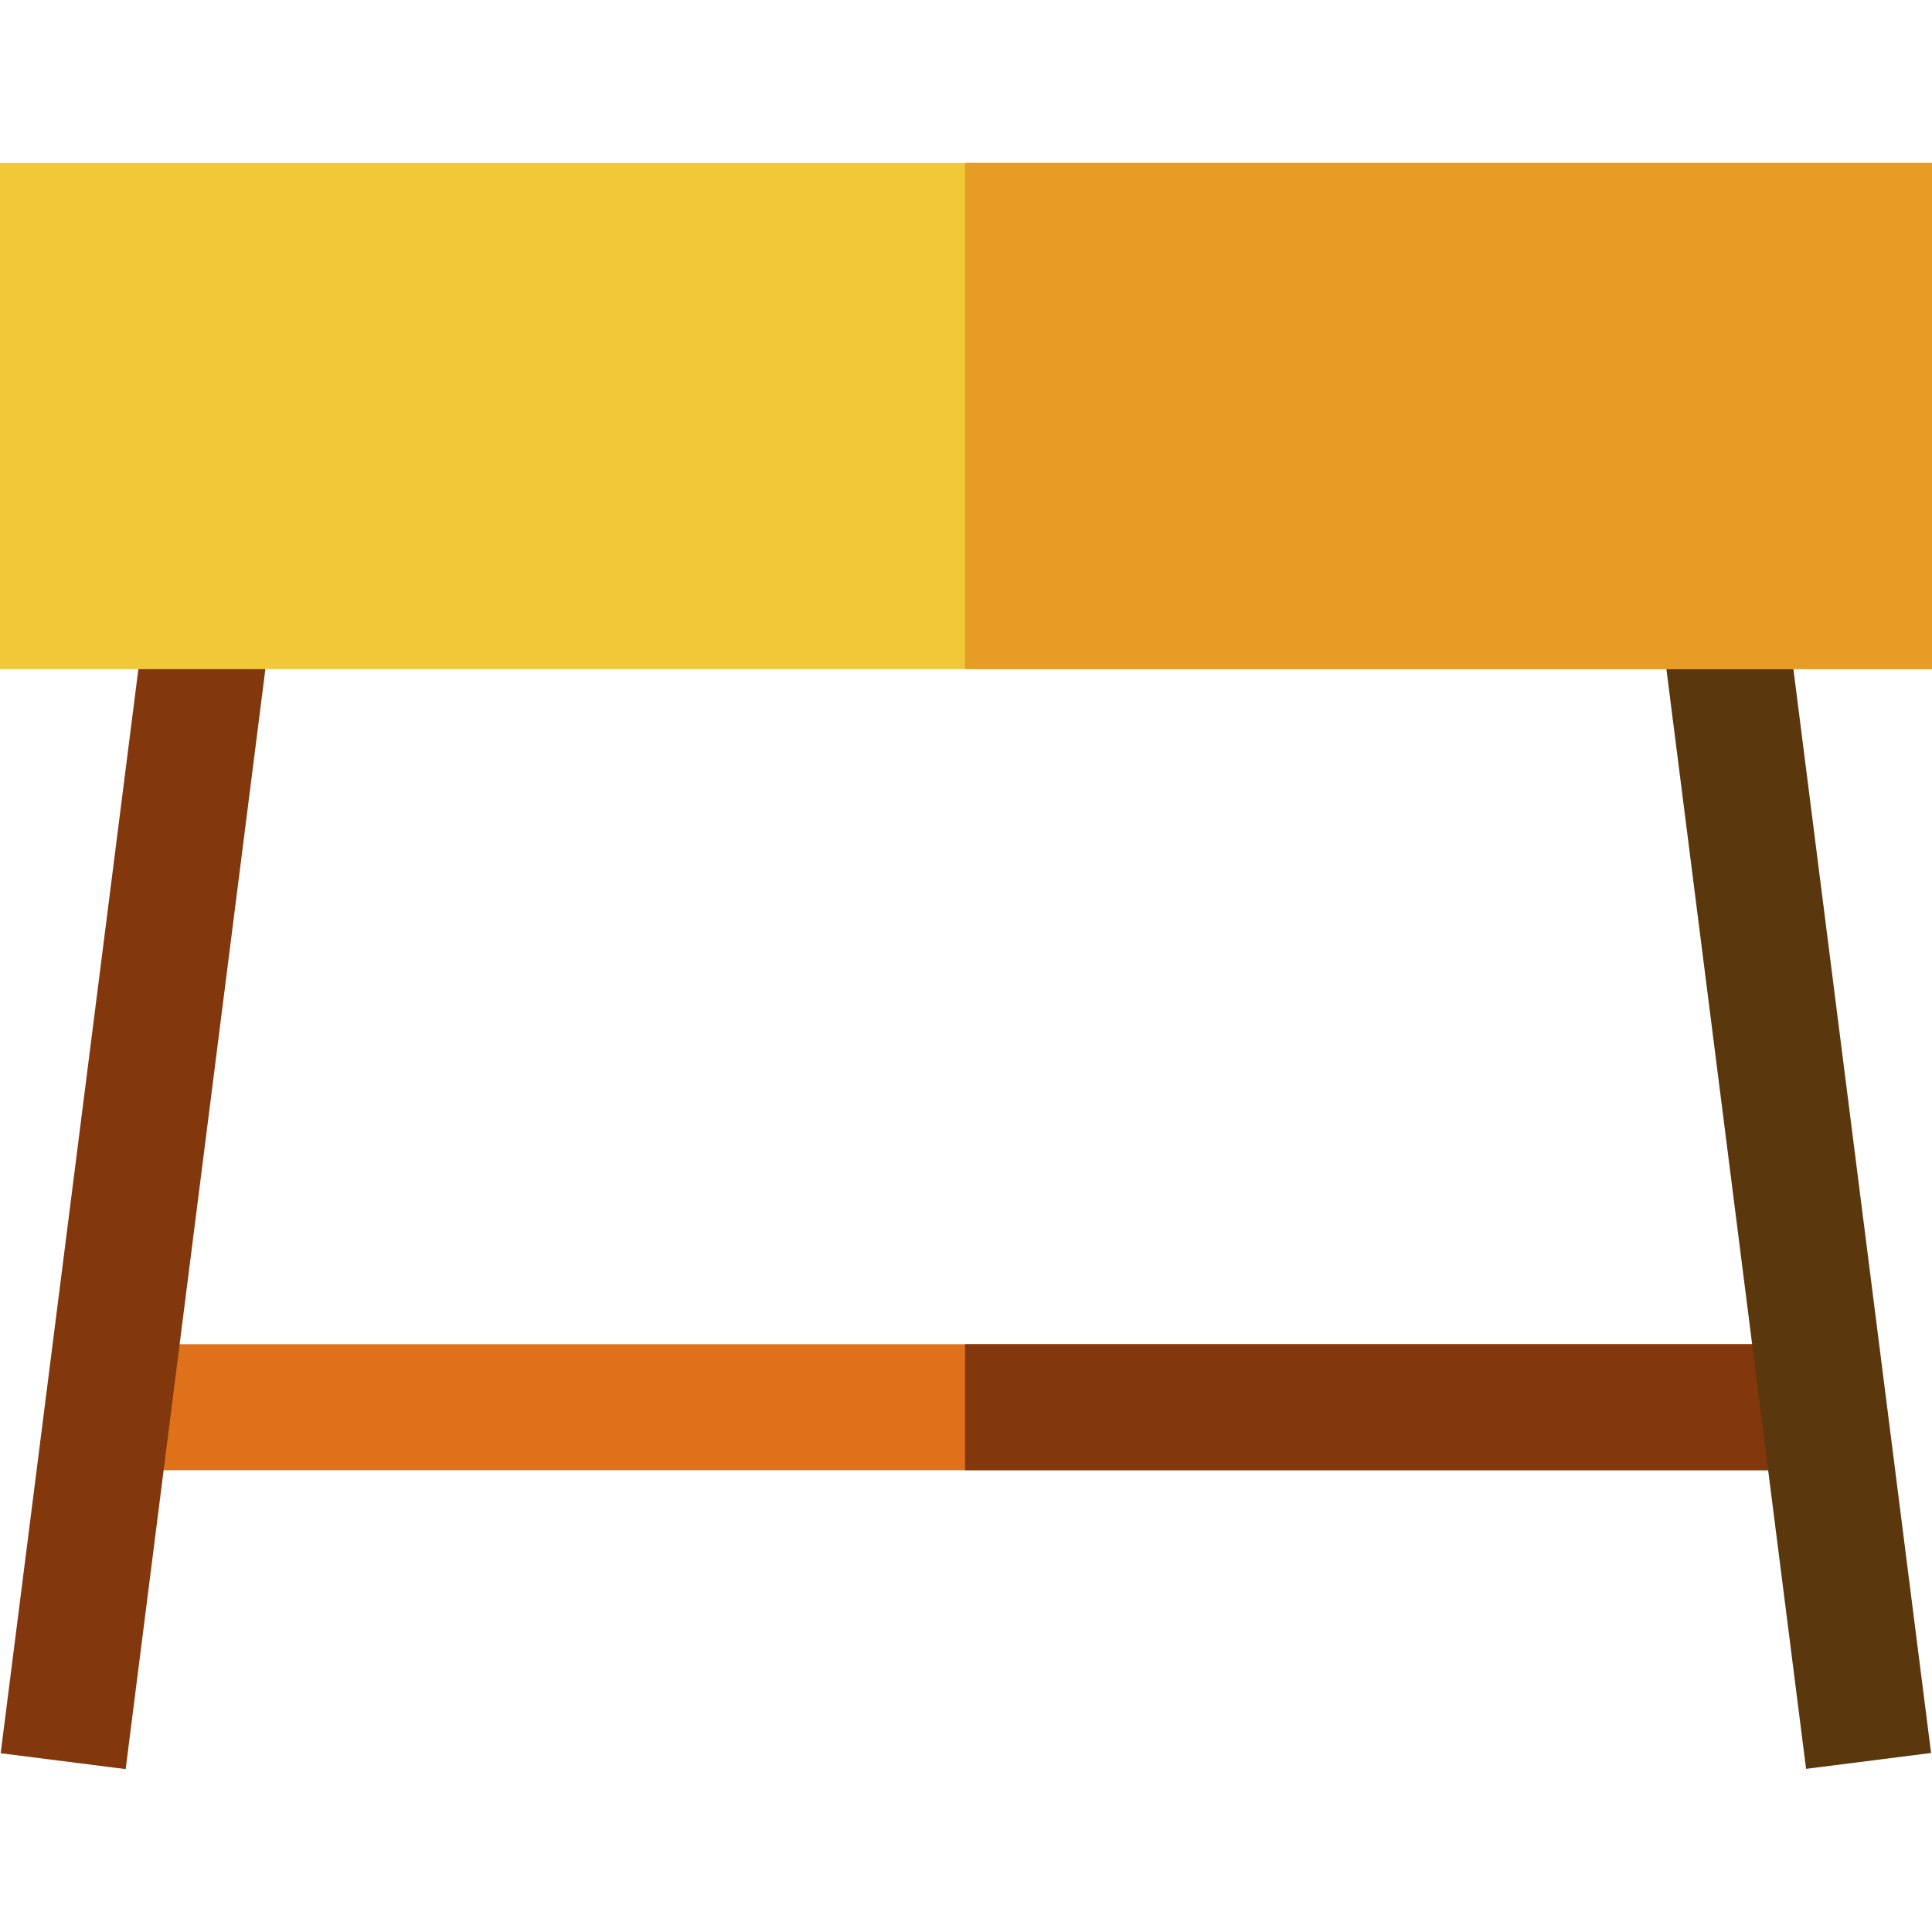
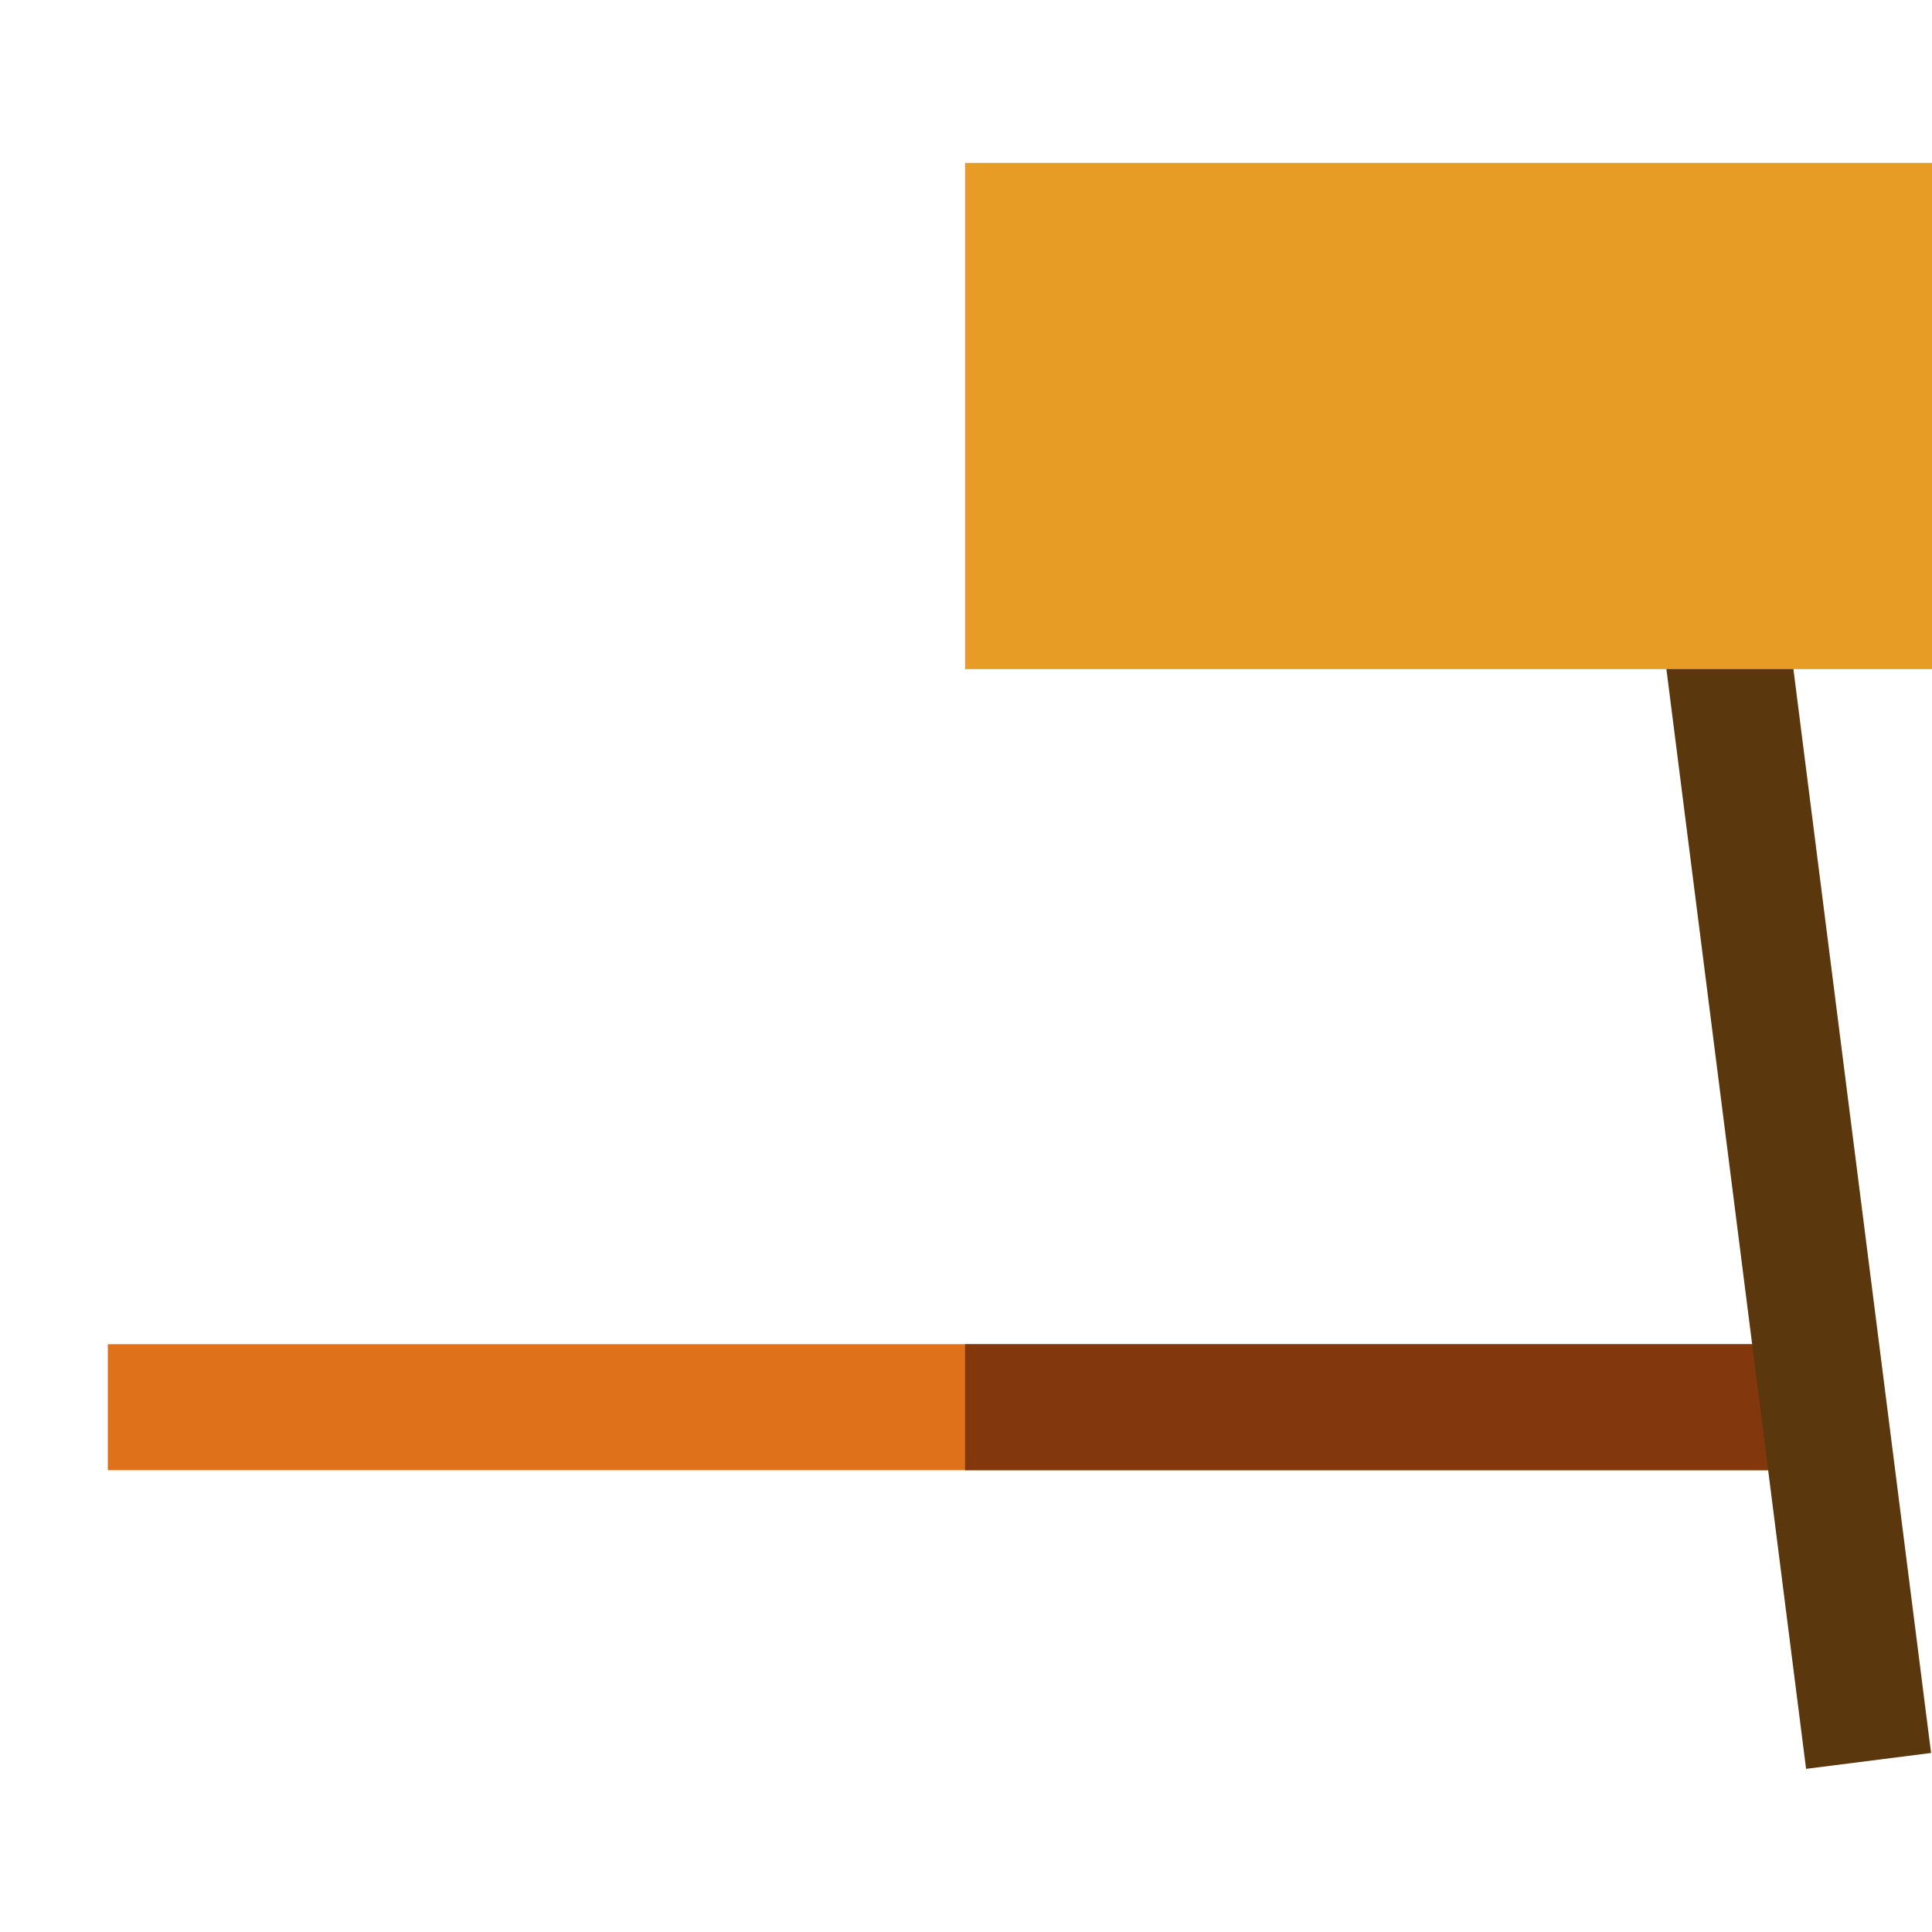
<svg xmlns="http://www.w3.org/2000/svg" version="1.1" id="Layer_1" x="0px" y="0px" viewBox="0 0 512 512" style="enable-background:new 0 0 512 512;" xml:space="preserve">
  <rect x="28.576" y="356.229" style="fill:#E0711B;" width="454.845" height="33.391" />
  <g>
    <rect x="255.744" y="356.229" style="fill:#82370D;" width="227.684" height="33.391" />
-     <rect x="19.331" y="160.238" transform="matrix(-0.992 -0.126 0.126 -0.992 32.289 630.224)" style="fill:#82370D;" width="33.392" height="307.711" />
  </g>
  <rect x="322.117" y="297.402" transform="matrix(-0.126 -0.992 0.992 -0.126 224.194 825.776)" style="fill:#5B370D;" width="307.711" height="33.392" />
-   <path style="fill:#F0C838;" d="M512,177.325H0V43.169h512V177.325z" />
-   <path style="fill:#E79C25;" d="M512,177.325H255.745V43.169H512V177.325z" />
+   <path style="fill:#E79C25;" d="M512,177.325H255.745V43.169H512z" />
  <g>
</g>
  <g>
</g>
  <g>
</g>
  <g>
</g>
  <g>
</g>
  <g>
</g>
  <g>
</g>
  <g>
</g>
  <g>
</g>
  <g>
</g>
  <g>
</g>
  <g>
</g>
  <g>
</g>
  <g>
</g>
  <g>
</g>
</svg>